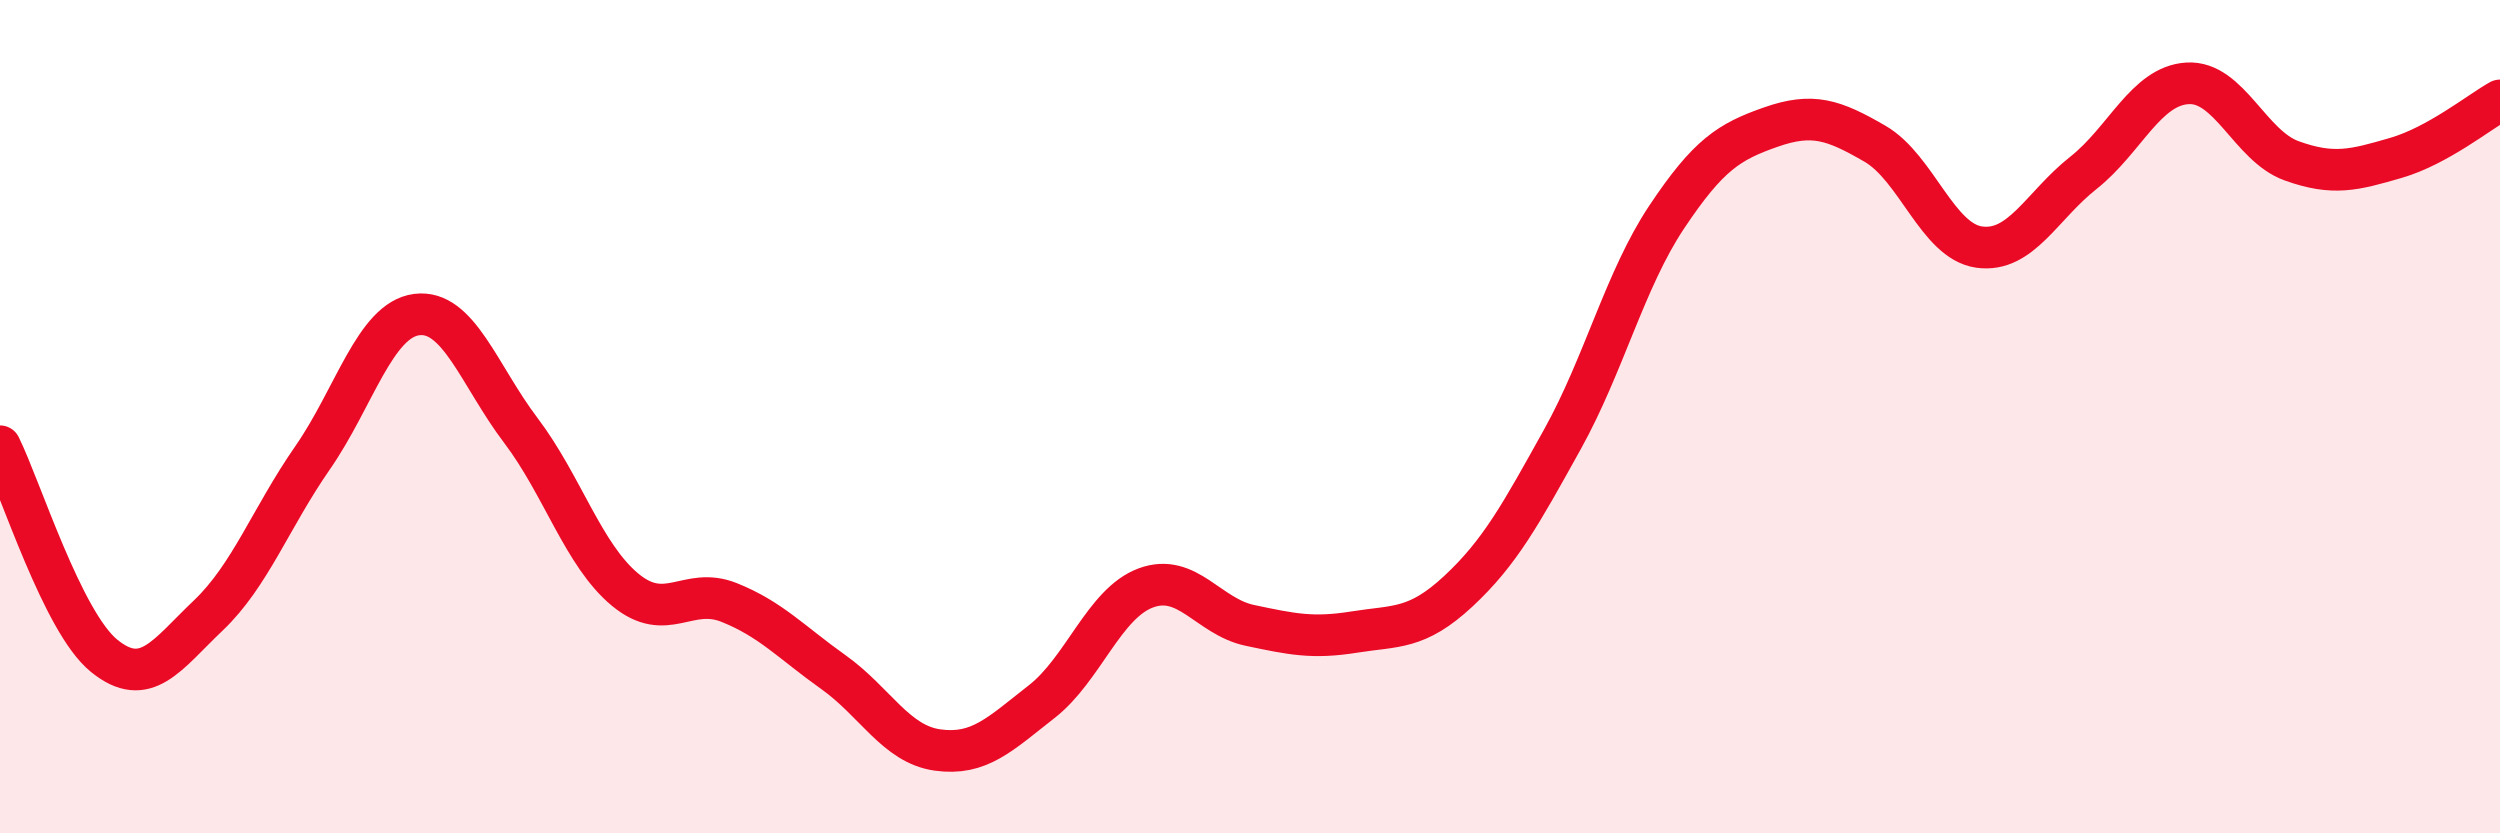
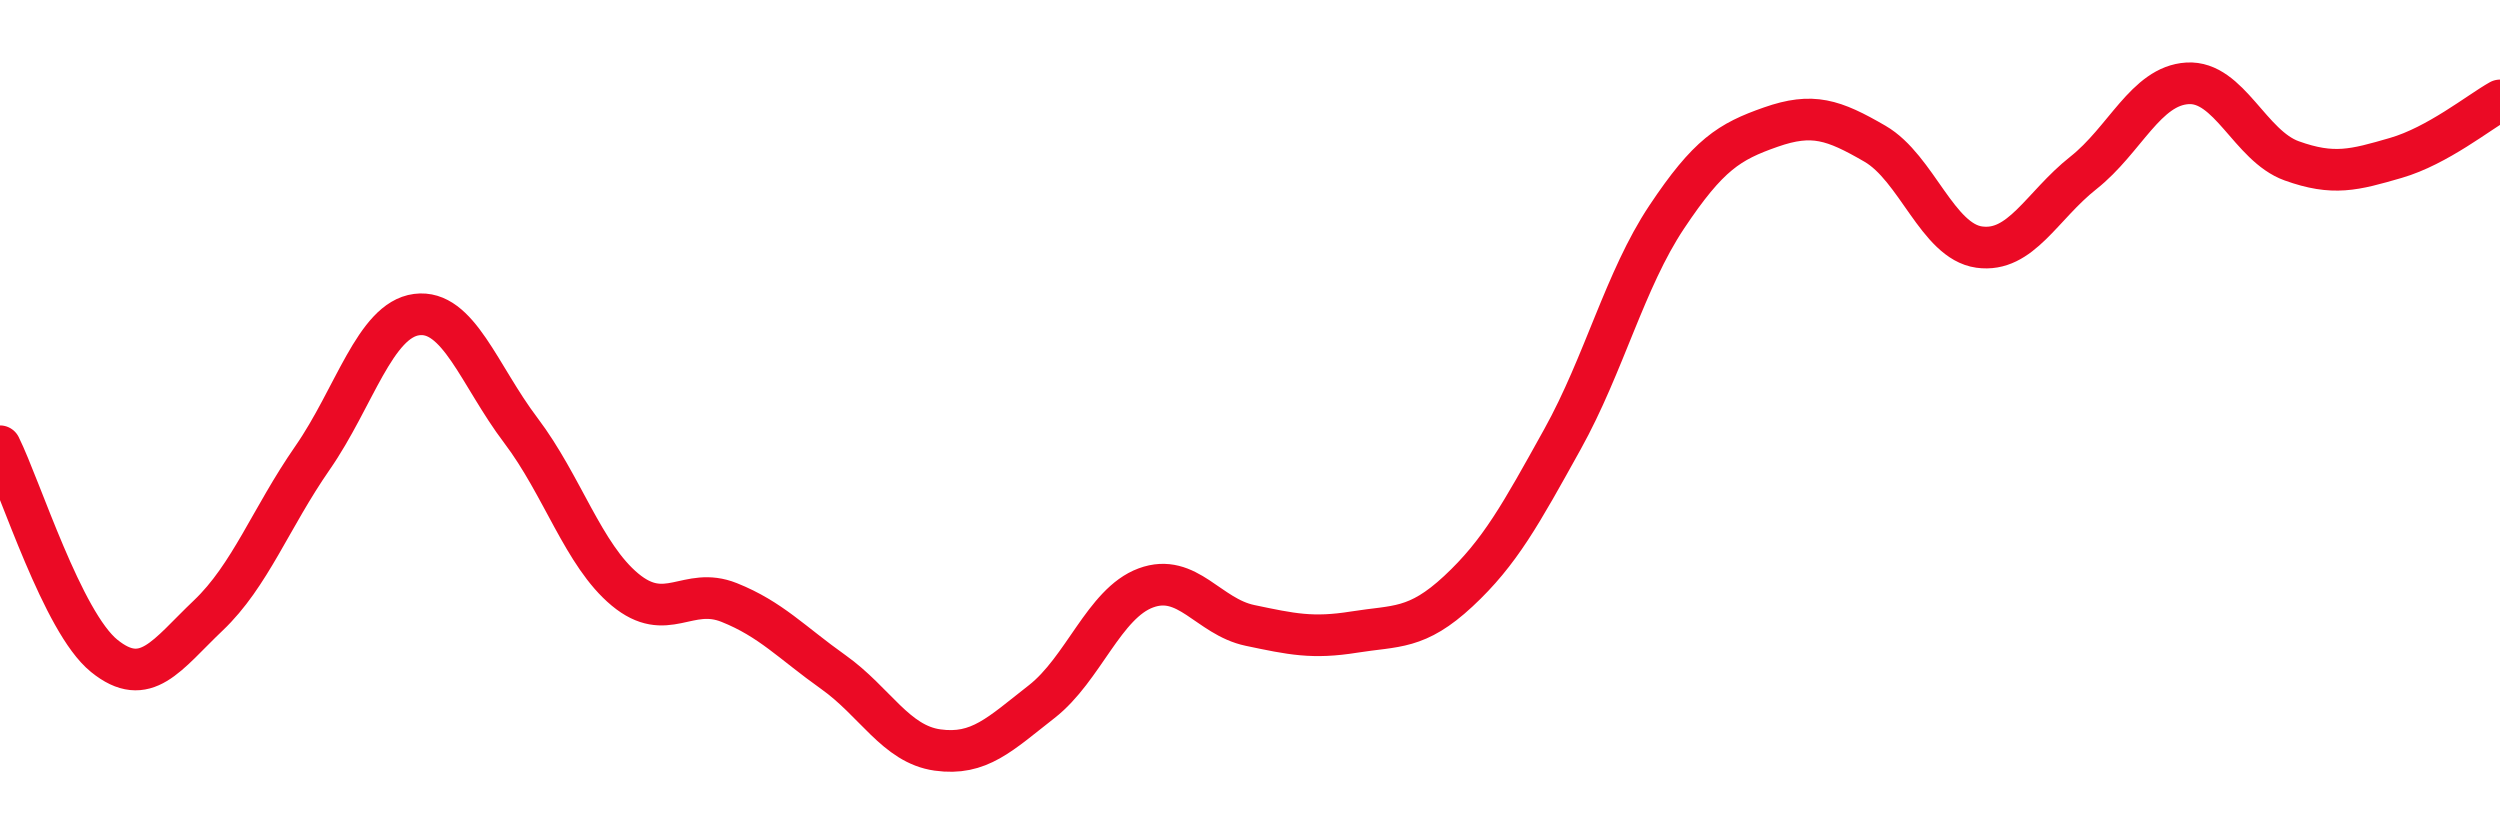
<svg xmlns="http://www.w3.org/2000/svg" width="60" height="20" viewBox="0 0 60 20">
-   <path d="M 0,10.71 C 0.5,11.72 1.5,14.93 2.5,15.74 C 3.5,16.55 4,15.72 5,14.77 C 6,13.82 6.5,12.43 7.5,10.99 C 8.5,9.55 9,7.68 10,7.55 C 11,7.42 11.5,9.01 12.5,10.33 C 13.5,11.65 14,13.32 15,14.15 C 16,14.98 16.5,14.06 17.5,14.46 C 18.5,14.86 19,15.42 20,16.13 C 21,16.84 21.5,17.86 22.5,18 C 23.5,18.14 24,17.62 25,16.84 C 26,16.06 26.5,14.48 27.5,14.11 C 28.5,13.74 29,14.8 30,15.01 C 31,15.22 31.5,15.33 32.5,15.17 C 33.5,15.01 34,15.12 35,14.19 C 36,13.26 36.5,12.34 37.5,10.54 C 38.5,8.74 39,6.71 40,5.21 C 41,3.71 41.5,3.4 42.5,3.05 C 43.5,2.7 44,2.87 45,3.45 C 46,4.03 46.5,5.79 47.5,5.93 C 48.5,6.07 49,4.94 50,4.15 C 51,3.36 51.5,2.06 52.5,2 C 53.5,1.94 54,3.5 55,3.86 C 56,4.22 56.5,4.08 57.5,3.79 C 58.5,3.5 59.5,2.69 60,2.41L60 20L0 20Z" fill="#EB0A25" opacity="0.1" stroke-linecap="round" stroke-linejoin="round" />
  <path d="M 0,10.71 C 0.5,11.72 1.5,14.93 2.5,15.74 C 3.5,16.55 4,15.72 5,14.77 C 6,13.82 6.5,12.43 7.5,10.99 C 8.5,9.55 9,7.68 10,7.55 C 11,7.42 11.5,9.01 12.5,10.33 C 13.5,11.65 14,13.32 15,14.15 C 16,14.98 16.5,14.06 17.5,14.46 C 18.5,14.86 19,15.42 20,16.13 C 21,16.84 21.5,17.86 22.5,18 C 23.5,18.14 24,17.62 25,16.84 C 26,16.06 26.5,14.48 27.5,14.11 C 28.5,13.74 29,14.8 30,15.01 C 31,15.22 31.5,15.33 32.5,15.17 C 33.5,15.01 34,15.12 35,14.19 C 36,13.26 36.5,12.34 37.5,10.54 C 38.5,8.74 39,6.71 40,5.21 C 41,3.71 41.5,3.4 42.5,3.05 C 43.5,2.7 44,2.87 45,3.45 C 46,4.03 46.5,5.79 47.5,5.93 C 48.5,6.07 49,4.94 50,4.15 C 51,3.36 51.5,2.06 52.5,2 C 53.5,1.94 54,3.5 55,3.86 C 56,4.22 56.5,4.08 57.5,3.79 C 58.5,3.5 59.5,2.69 60,2.41" stroke="#EB0A25" stroke-width="1" fill="none" stroke-linecap="round" stroke-linejoin="round" />
</svg>